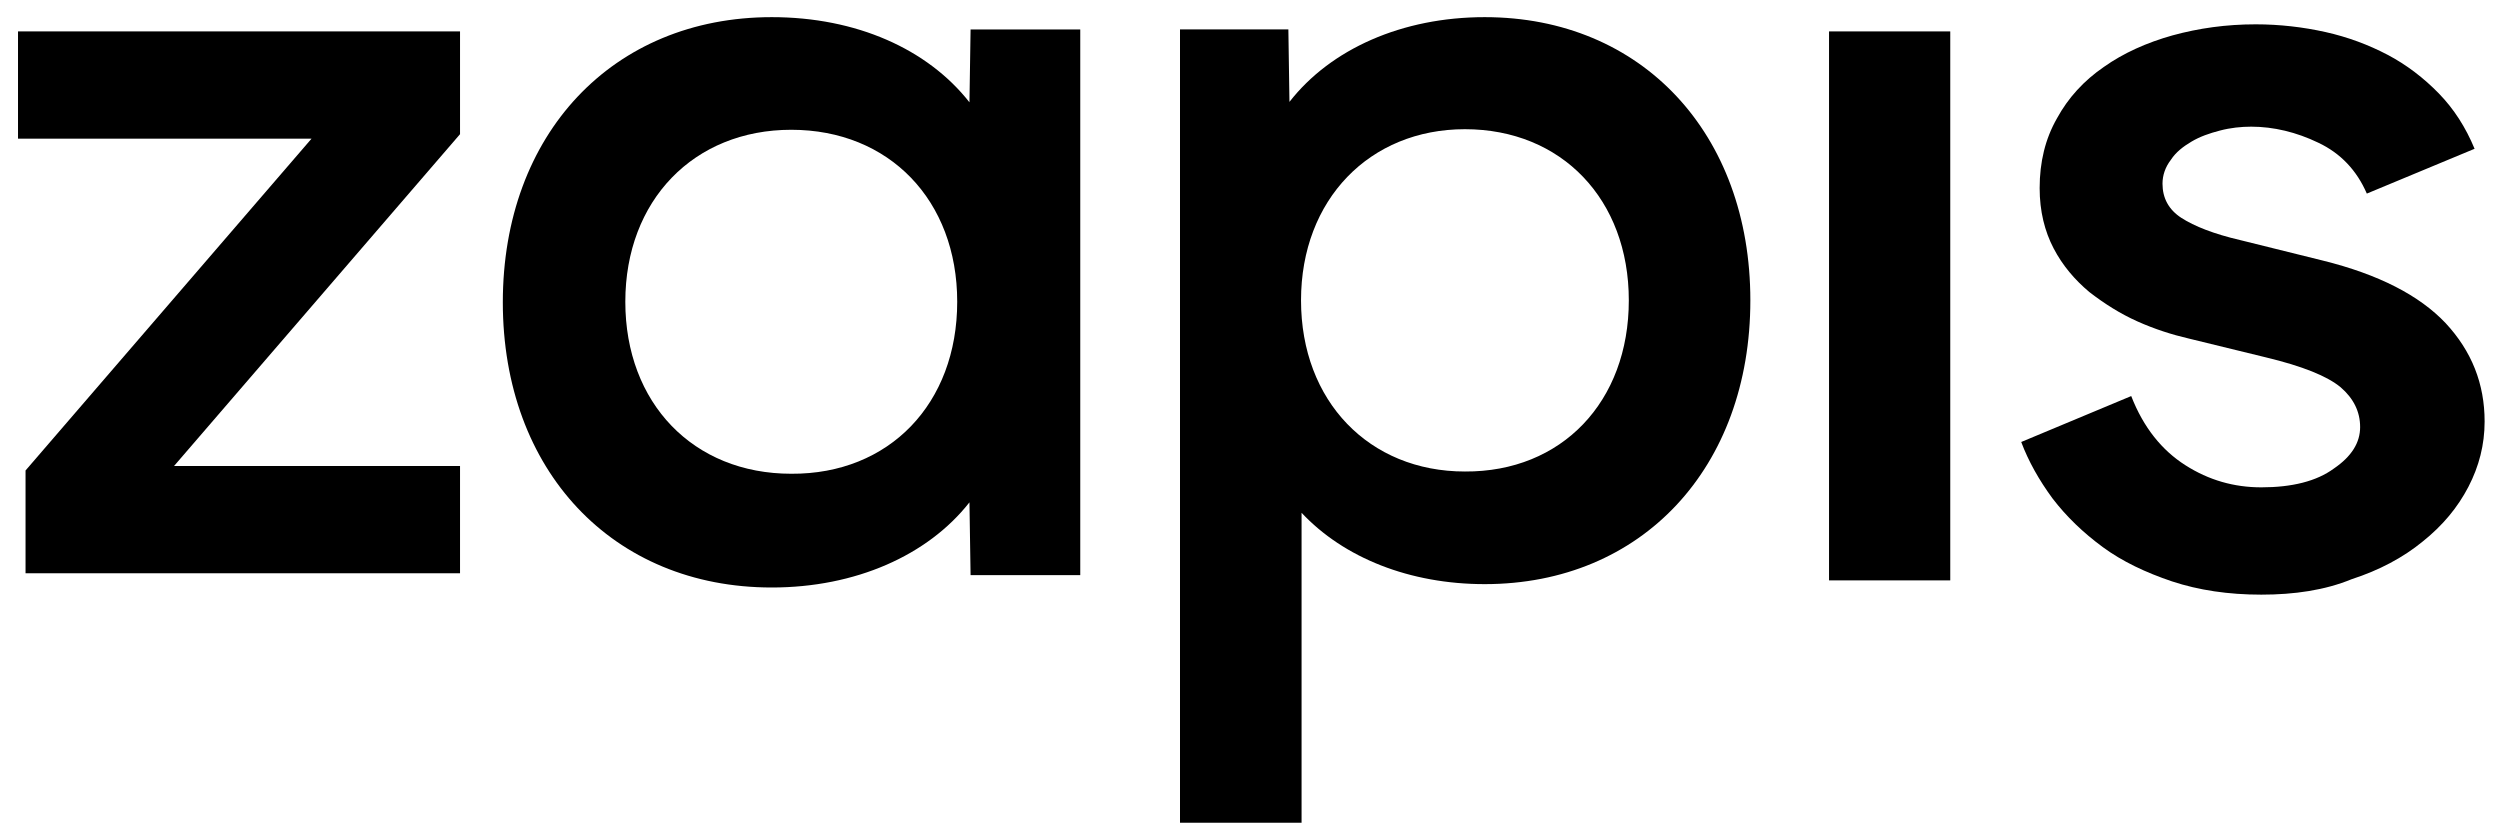
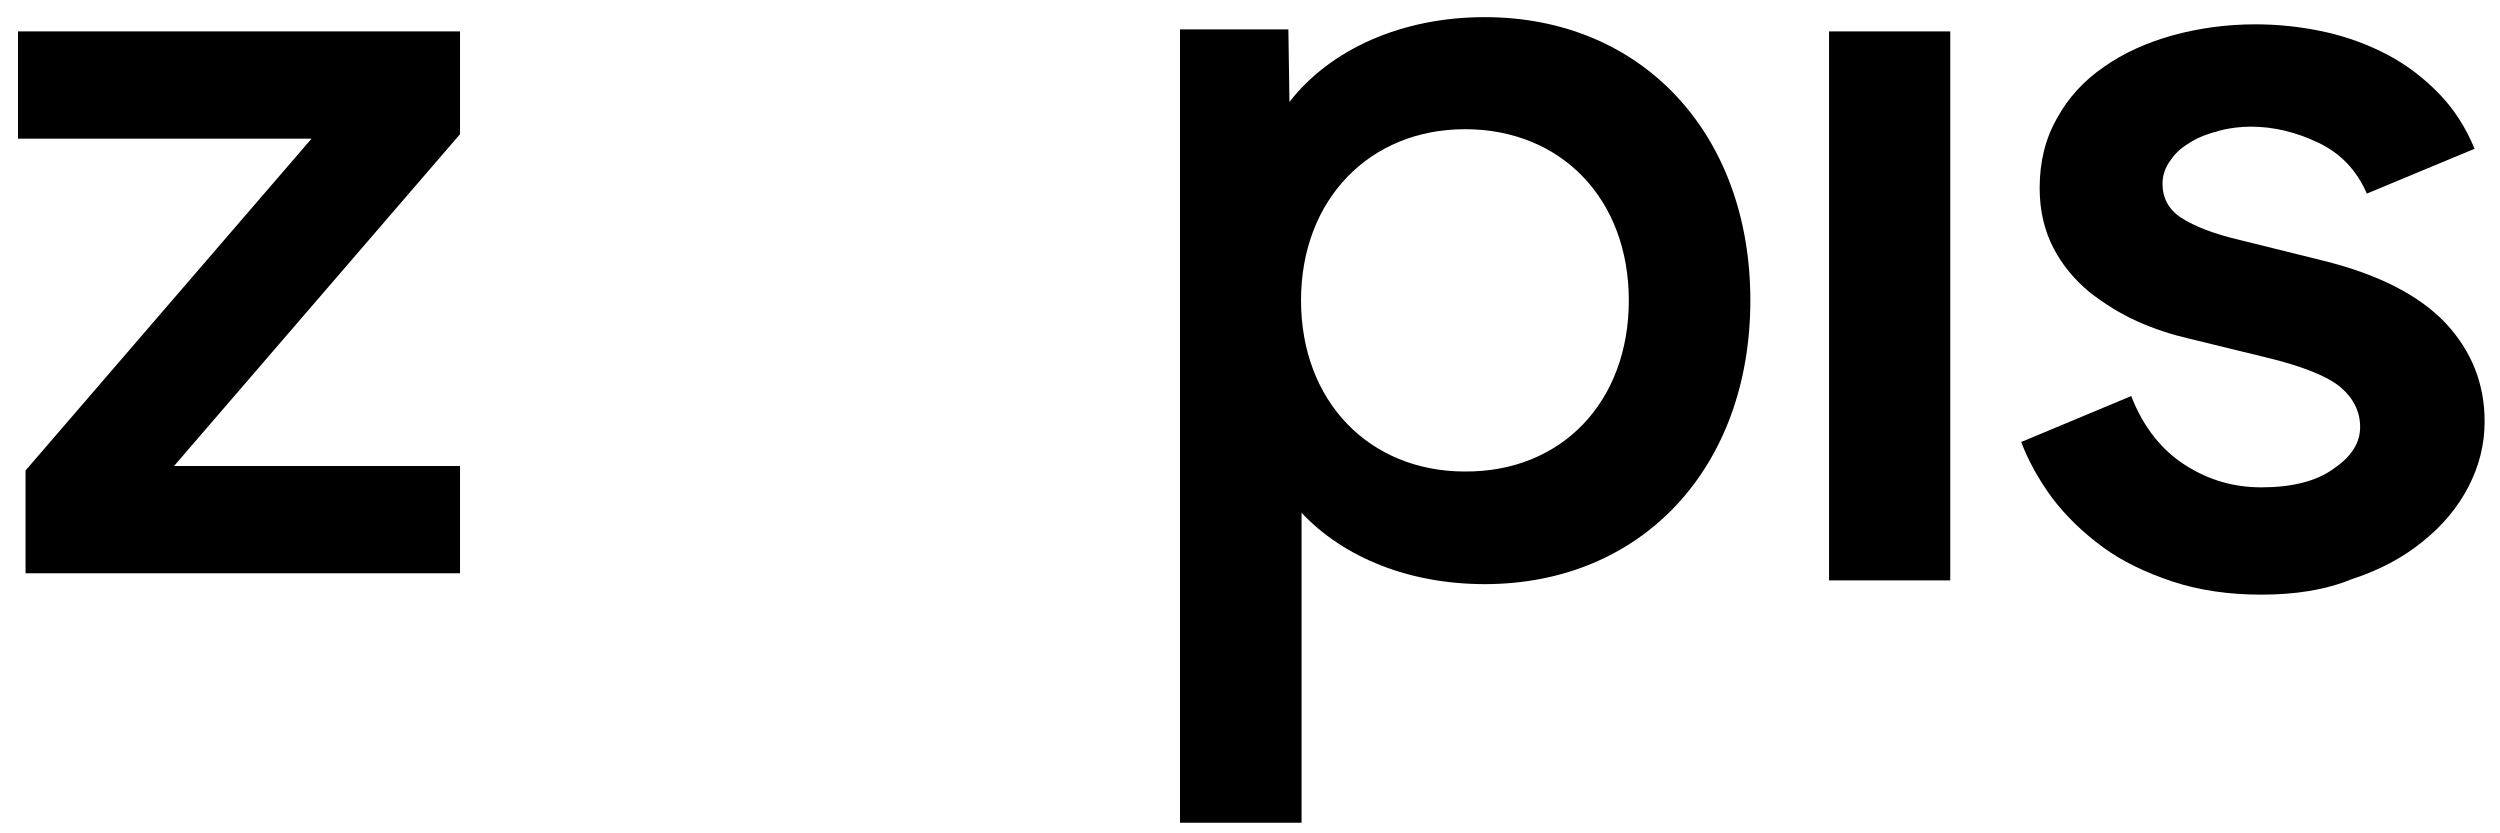
<svg xmlns="http://www.w3.org/2000/svg" width="78" height="26" viewBox="0 0 78 26" fill="none">
  <path d="M0.797 14.679L9.72 4.326H0.562V0.98H14.353V4.186L5.43 14.539H14.353V17.885H0.797V14.679Z" fill="black" />
-   <path d="M33.704 0.92V17.945H30.282L30.247 15.673C28.944 17.333 26.685 18.33 24.079 18.33C19.11 18.33 15.688 14.676 15.688 9.432C15.688 4.188 19.11 0.535 24.079 0.535C26.72 0.535 28.944 1.532 30.247 3.192L30.282 0.92H33.704ZM29.865 9.415C29.865 6.251 27.745 4.049 24.687 4.049C21.647 4.049 19.51 6.251 19.51 9.415C19.51 12.579 21.63 14.781 24.687 14.781C27.745 14.799 29.865 12.596 29.865 9.415Z" fill="black" />
  <path d="M54.611 9.371C54.611 14.59 51.23 18.225 46.323 18.225C43.989 18.225 41.93 17.408 40.609 15.999V25.67H36.816V0.918H40.197L40.231 3.179C41.518 1.527 43.749 0.535 46.323 0.535C51.23 0.535 54.611 4.171 54.611 9.371ZM50.819 9.371C50.819 6.223 48.725 4.031 45.705 4.031C42.736 4.031 40.592 6.223 40.592 9.371C40.592 12.52 42.719 14.711 45.705 14.711C48.725 14.729 50.819 12.537 50.819 9.371Z" fill="black" />
-   <path d="M57.066 18.108V0.98H60.848V18.108H57.066Z" fill="black" />
+   <path d="M57.066 18.108V0.98H60.848V18.108H57.066" fill="black" />
  <path d="M70.553 18.553C69.525 18.553 68.602 18.415 67.766 18.139C66.947 17.863 66.216 17.518 65.606 17.069C64.996 16.62 64.474 16.12 64.038 15.55C63.62 14.981 63.289 14.394 63.062 13.79L66.494 12.357C66.877 13.341 67.452 14.049 68.184 14.515C68.915 14.981 69.699 15.205 70.553 15.205C71.511 15.205 72.277 15.015 72.817 14.618C73.375 14.238 73.636 13.807 73.636 13.324C73.636 12.84 73.427 12.426 73.026 12.081C72.608 11.736 71.842 11.425 70.692 11.149L68.288 10.562C67.766 10.441 67.226 10.269 66.686 10.027C66.146 9.785 65.658 9.475 65.188 9.112C64.735 8.733 64.352 8.284 64.073 7.749C63.794 7.214 63.637 6.592 63.637 5.868C63.637 5.056 63.812 4.331 64.177 3.693C64.526 3.054 65.013 2.519 65.641 2.088C66.25 1.656 66.982 1.328 67.783 1.104C68.602 0.88 69.455 0.759 70.379 0.759C71.128 0.759 71.859 0.845 72.556 1C73.253 1.156 73.897 1.397 74.49 1.708C75.082 2.019 75.622 2.433 76.092 2.916C76.562 3.399 76.928 3.969 77.207 4.642L73.845 6.04C73.531 5.315 73.026 4.78 72.33 4.452C71.65 4.124 70.936 3.952 70.239 3.952C69.926 3.952 69.595 3.986 69.264 4.073C68.933 4.159 68.637 4.262 68.375 4.418C68.114 4.573 67.888 4.746 67.731 4.987C67.557 5.212 67.47 5.471 67.47 5.73C67.47 6.178 67.661 6.541 68.062 6.8C68.463 7.058 69.072 7.3 69.891 7.49L72.469 8.129C74.211 8.56 75.483 9.216 76.301 10.079C77.12 10.959 77.52 11.977 77.52 13.151C77.52 13.876 77.346 14.549 77.015 15.188C76.684 15.826 76.214 16.396 75.587 16.896C74.977 17.397 74.228 17.794 73.375 18.07C72.539 18.415 71.581 18.553 70.553 18.553Z" fill="black" />
</svg>